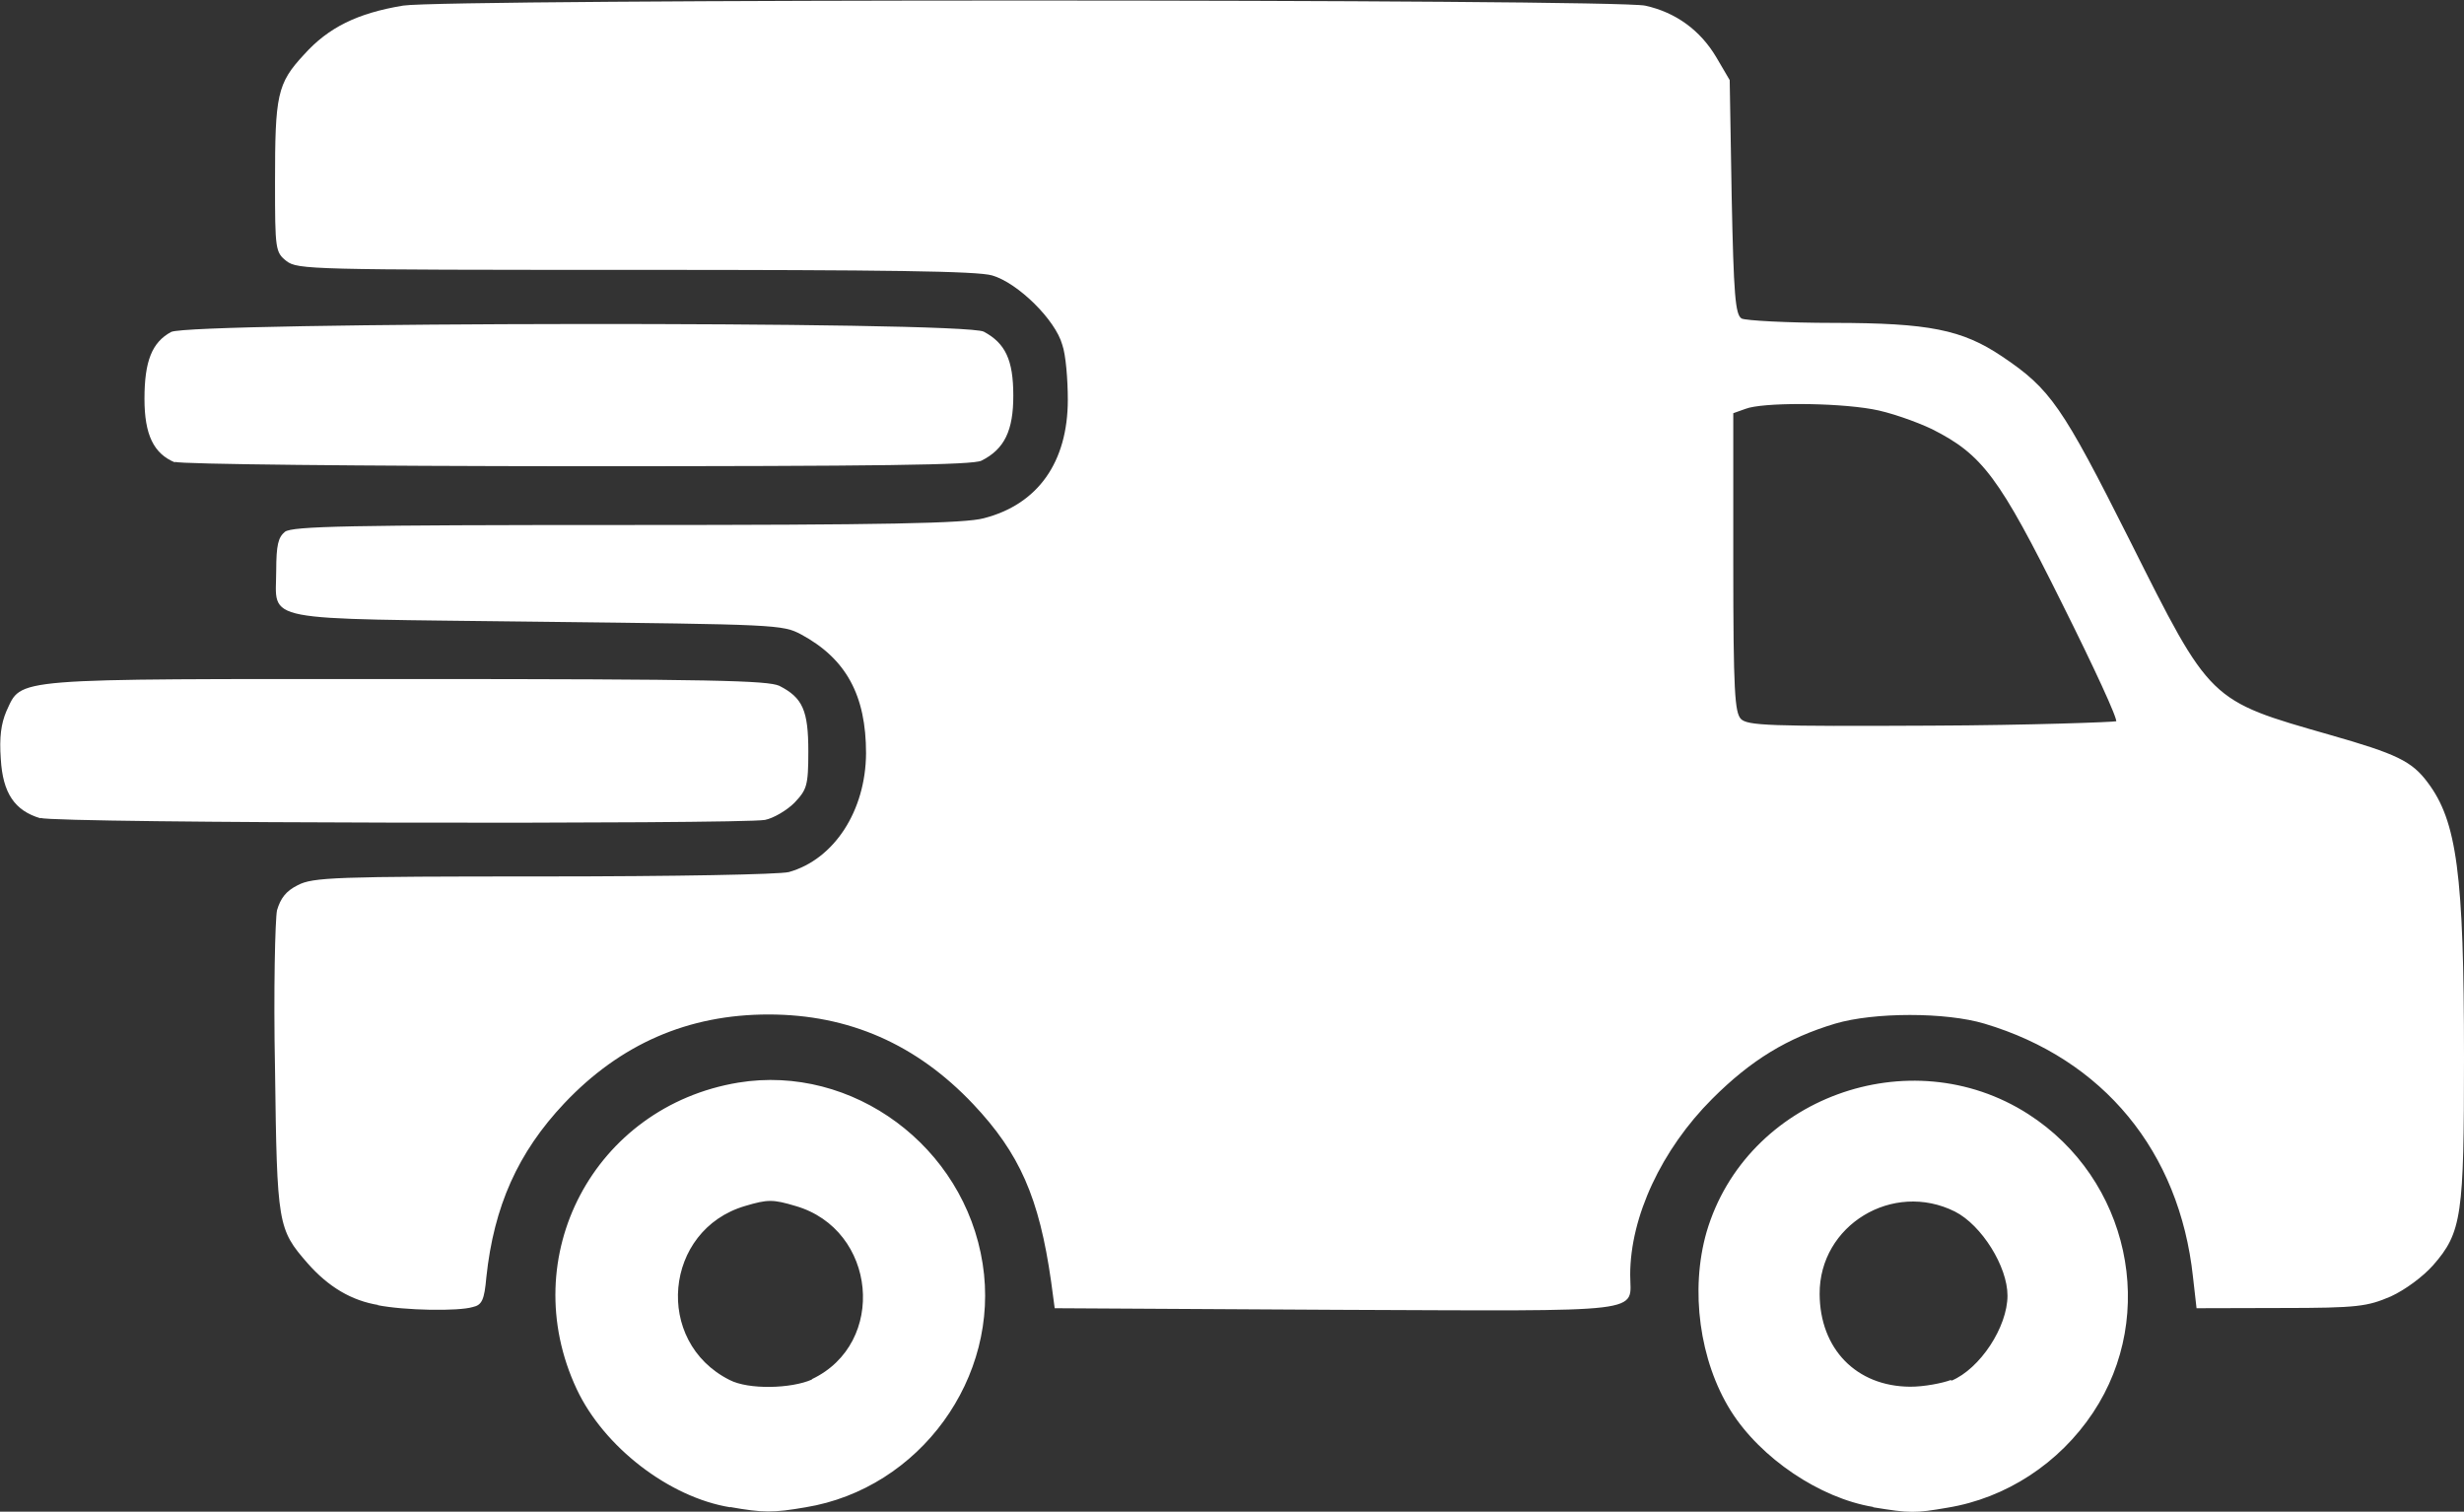
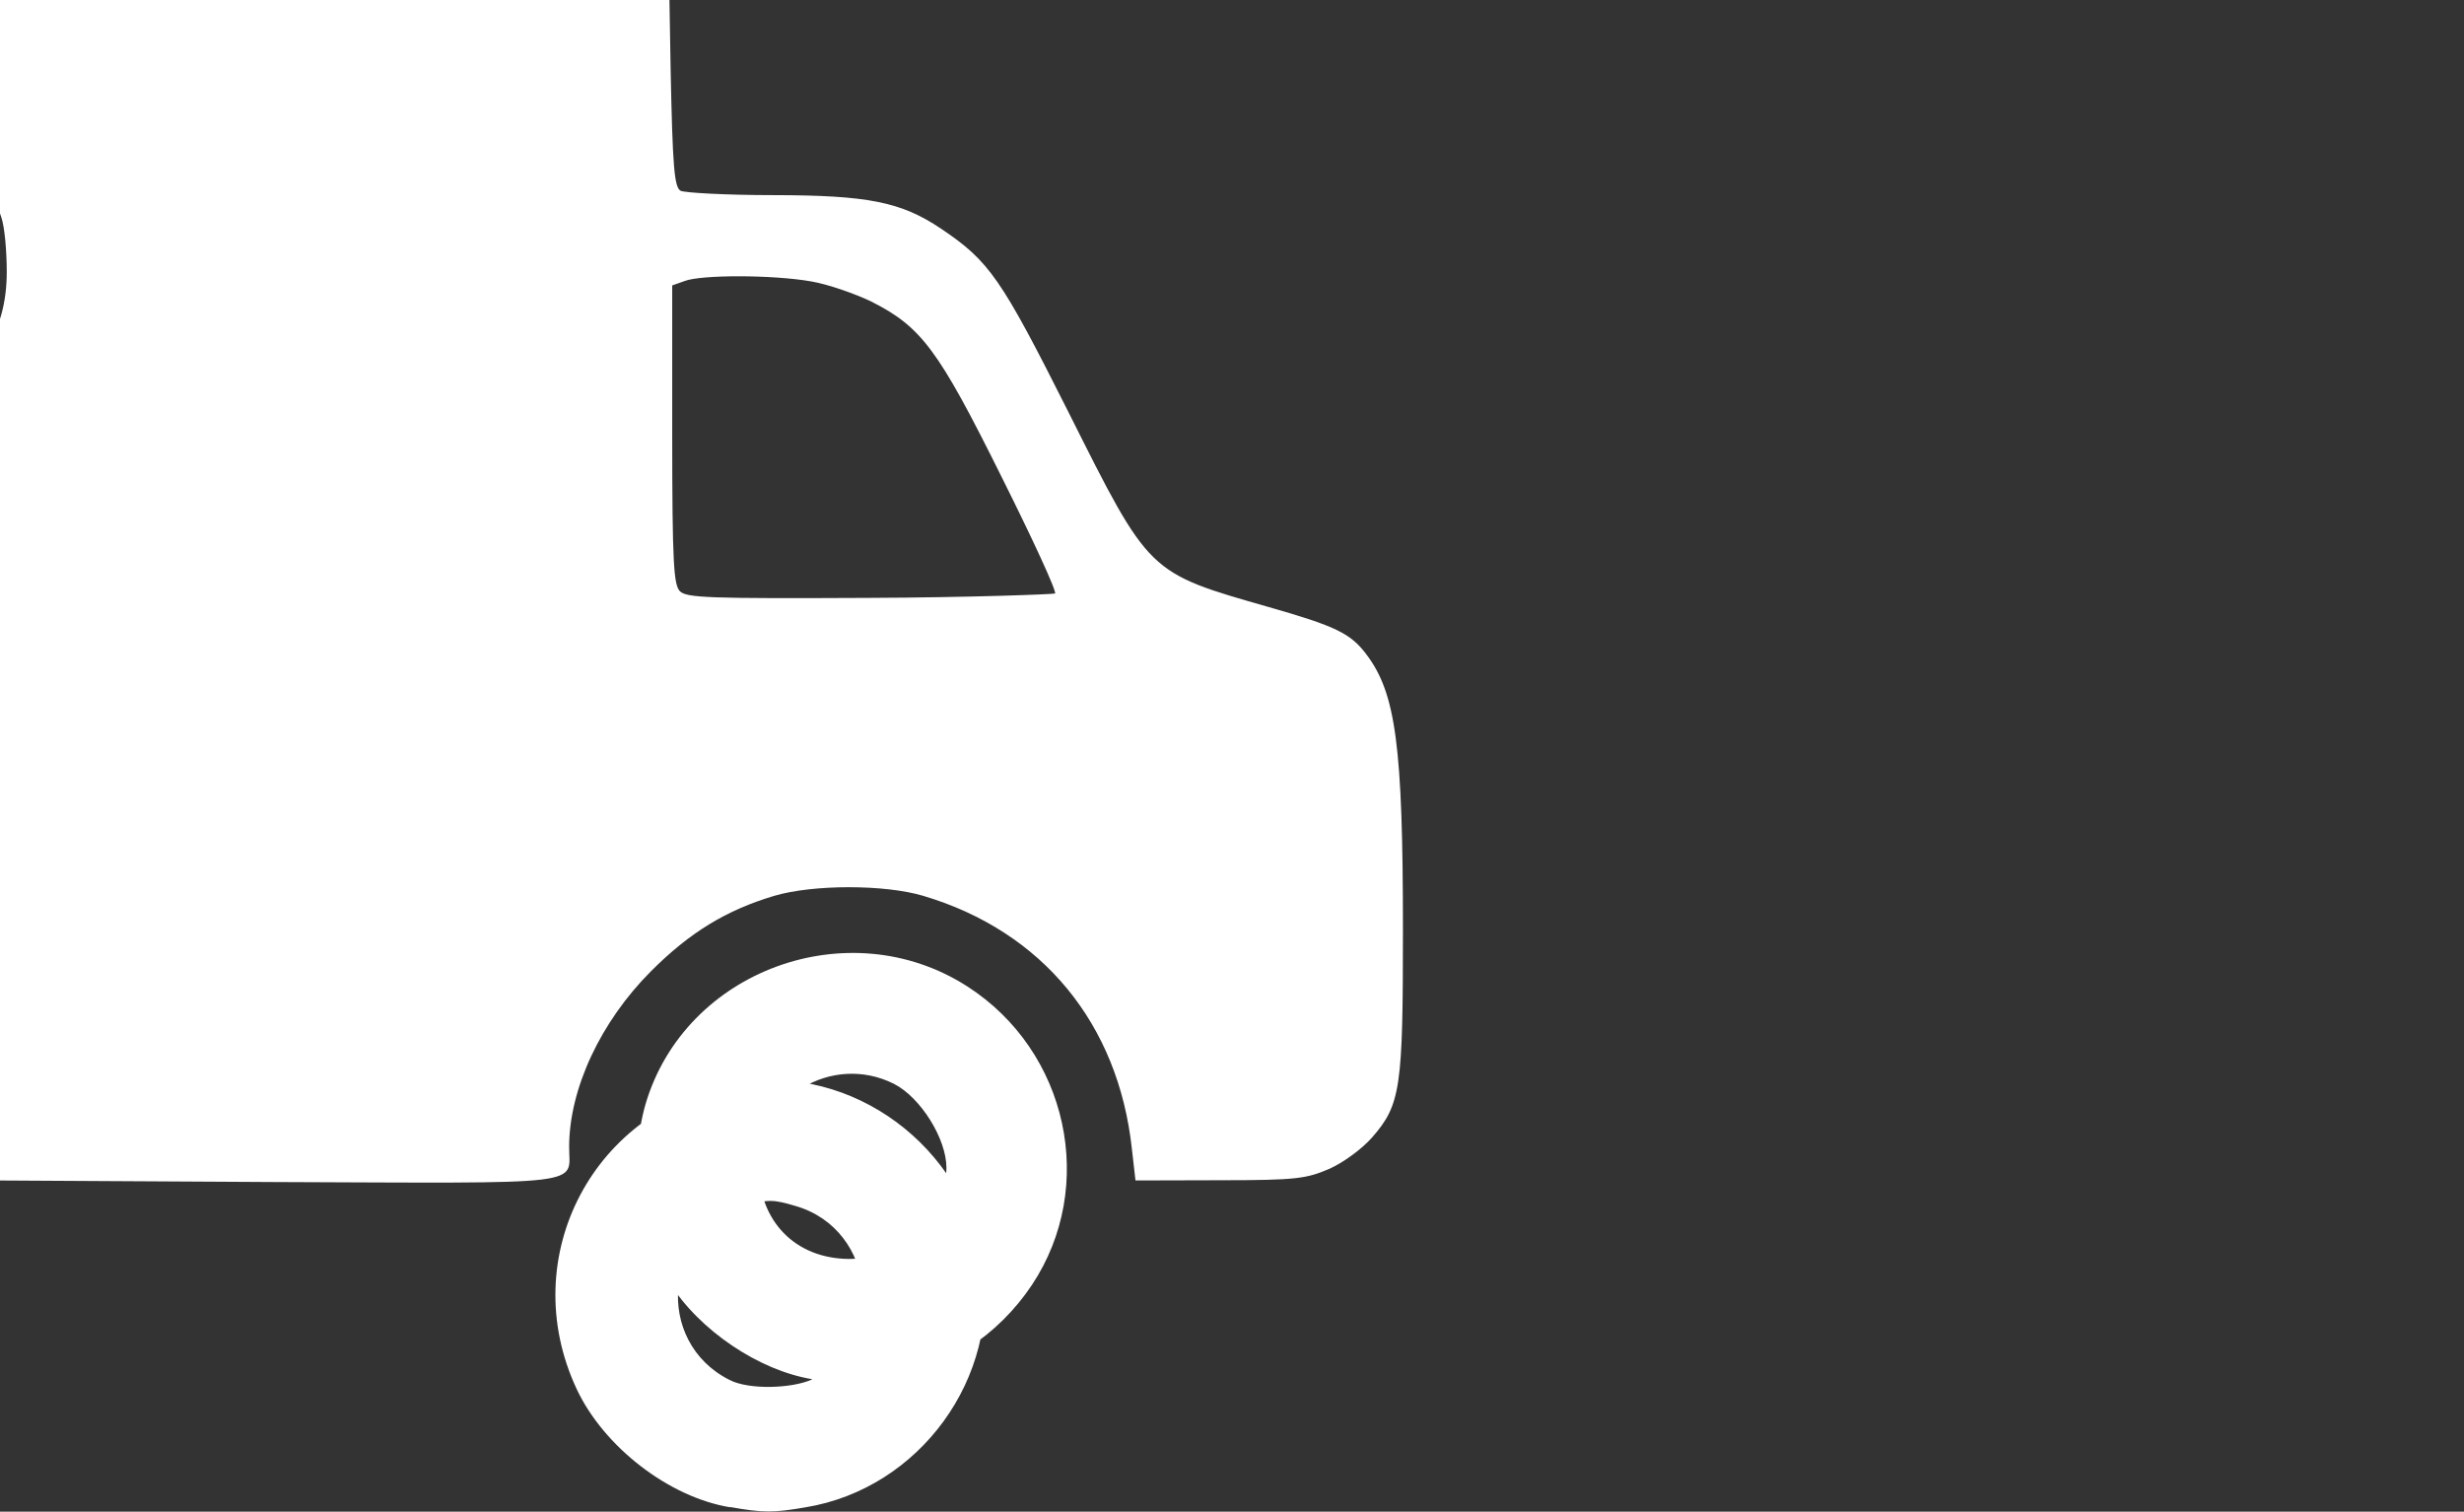
<svg xmlns="http://www.w3.org/2000/svg" xmlns:ns1="http://sodipodi.sourceforge.net/DTD/sodipodi-0.dtd" xmlns:ns2="http://www.inkscape.org/namespaces/inkscape" width="6.191mm" height="3.798mm" viewBox="0 0 6.191 3.798" version="1.1" id="svg5008" ns1:docname="icon_van.svg" ns2:version="1.0.2-2 (e86c870879, 2021-01-15)">
  <rect x="0" y="0" width="6.191" height="3.798" fill="#333333" stroke="none" />
  <defs id="defs5002" />
  <ns1:namedview id="base" pagecolor="#ffffff" bordercolor="#666666" borderopacity="1.0" ns2:pageopacity="0.0" ns2:pageshadow="2" ns2:zoom="3.959798" ns2:cx="27.523433" ns2:cy="10.361687" ns2:document-units="mm" ns2:current-layer="layer1" ns2:document-rotation="0" showgrid="true" ns2:window-width="1267" ns2:window-height="1040" ns2:window-x="130" ns2:window-y="0" ns2:window-maximized="0" />
  <g ns2:label="Layer 1" ns2:groupmode="layer" id="layer1" transform="translate(-293.562,-116.819)">
-     <path style="fill:#ffffff;fill-opacity:1;stroke-width:2.793" d="m 295.397,120.606 c -0.154,-0.025 -0.318,-0.152 -0.386,-0.297 -0.156,-0.333 0.044,-0.71 0.406,-0.77 0.287,-0.047 0.568,0.16 0.614,0.455 0.045,0.286 -0.158,0.565 -0.445,0.612 -0.081,0.014 -0.107,0.014 -0.19,-7.9e-4 z m 0.205,-0.322 c 0.19,-0.09 0.163,-0.376 -0.041,-0.435 -0.057,-0.017 -0.07,-0.017 -0.127,0 -0.204,0.06 -0.23,0.341 -0.039,0.437 0.048,0.025 0.155,0.022 0.207,-10e-4 z m 2.666,0.321 c -0.133,-0.022 -0.282,-0.122 -0.357,-0.241 -0.079,-0.126 -0.103,-0.304 -0.061,-0.45 0.099,-0.336 0.51,-0.487 0.808,-0.296 0.254,0.163 0.327,0.503 0.163,0.75 -0.085,0.128 -0.219,0.215 -0.366,0.239 -0.081,0.014 -0.094,0.014 -0.186,-0.001 z m 0.197,-0.317 c 0.072,-0.03 0.141,-0.135 0.141,-0.214 0,-0.073 -0.065,-0.177 -0.132,-0.211 -0.156,-0.078 -0.341,0.034 -0.34,0.207 6.4e-4,0.138 0.092,0.232 0.227,0.233 0.035,2.7e-4 0.082,-0.009 0.103,-0.017 z m -3.951,-0.19 c -0.069,-0.011 -0.127,-0.046 -0.179,-0.105 -0.075,-0.086 -0.077,-0.096 -0.082,-0.488 -0.004,-0.196 3.3e-4,-0.376 0.005,-0.399 0.009,-0.03 0.022,-0.048 0.052,-0.063 0.038,-0.02 0.094,-0.022 0.617,-0.022 0.336,-5e-5 0.592,-0.005 0.617,-0.011 0.114,-0.032 0.193,-0.154 0.194,-0.298 1.7e-4,-0.146 -0.05,-0.238 -0.163,-0.299 -0.047,-0.025 -0.062,-0.025 -0.662,-0.032 -0.711,-0.009 -0.657,0.004 -0.657,-0.129 2.1e-4,-0.064 0.005,-0.083 0.022,-0.097 0.019,-0.014 0.161,-0.017 0.859,-0.017 0.648,0 0.85,-0.004 0.897,-0.017 0.136,-0.035 0.211,-0.141 0.211,-0.298 -7e-5,-0.05 -0.005,-0.113 -0.014,-0.138 -0.017,-0.062 -0.111,-0.155 -0.176,-0.174 -0.037,-0.011 -0.265,-0.014 -0.897,-0.014 -0.816,0 -0.848,-8.7e-4 -0.876,-0.022 -0.028,-0.022 -0.029,-0.029 -0.029,-0.197 0,-0.22 0.005,-0.249 0.073,-0.322 0.061,-0.068 0.134,-0.104 0.249,-0.123 0.106,-0.017 3.045,-0.017 3.121,2e-4 0.077,0.017 0.138,0.062 0.178,0.129 l 0.034,0.058 0.005,0.294 c 0.005,0.244 0.009,0.296 0.025,0.305 0.009,0.005 0.114,0.011 0.232,0.011 0.239,2.4e-4 0.322,0.017 0.422,0.084 0.122,0.082 0.151,0.124 0.321,0.462 0.204,0.407 0.199,0.402 0.503,0.489 0.168,0.048 0.206,0.066 0.246,0.12 0.073,0.097 0.091,0.23 0.091,0.69 0,0.397 -0.005,0.44 -0.078,0.523 -0.025,0.028 -0.069,0.061 -0.106,0.078 -0.059,0.025 -0.081,0.029 -0.276,0.029 l -0.212,5.6e-4 -0.009,-0.079 c -0.034,-0.315 -0.225,-0.547 -0.524,-0.636 -0.097,-0.029 -0.277,-0.029 -0.375,0 -0.12,0.036 -0.211,0.091 -0.309,0.189 -0.127,0.127 -0.206,0.296 -0.206,0.442 0,0.098 0.057,0.091 -0.738,0.088 l -0.708,-0.004 -0.009,-0.067 c -0.03,-0.211 -0.079,-0.322 -0.196,-0.446 -0.142,-0.15 -0.312,-0.225 -0.514,-0.225 -0.202,0 -0.372,0.074 -0.513,0.223 -0.117,0.124 -0.177,0.259 -0.196,0.437 -0.005,0.057 -0.011,0.07 -0.034,0.075 -0.036,0.011 -0.171,0.009 -0.241,-0.005 z m 4.365,-1.466 c 0.005,-0.005 -0.056,-0.137 -0.135,-0.295 -0.159,-0.32 -0.201,-0.376 -0.328,-0.44 -0.04,-0.019 -0.108,-0.043 -0.15,-0.05 -0.097,-0.017 -0.277,-0.017 -0.318,-8.7e-4 l -0.031,0.011 v 0.374 c 0,0.328 0.004,0.377 0.019,0.394 0.017,0.017 0.07,0.019 0.477,0.017 0.252,-0.001 0.461,-0.009 0.466,-0.011 z m -5.215,0.243 c -0.065,-0.019 -0.095,-0.063 -0.1,-0.149 -0.004,-0.055 8.6e-4,-0.089 0.014,-0.12 0.04,-0.085 -0.001,-0.081 1.004,-0.081 0.778,0 0.908,0.004 0.938,0.017 0.059,0.03 0.073,0.062 0.073,0.165 0,0.087 -0.004,0.096 -0.035,0.129 -0.019,0.019 -0.053,0.039 -0.074,0.043 -0.06,0.011 -1.779,0.009 -1.821,-0.005 z m 0.338,-0.894 c -0.054,-0.022 -0.077,-0.07 -0.077,-0.16 0,-0.095 0.019,-0.142 0.067,-0.168 0.049,-0.025 1.993,-0.028 2.042,-6.2e-4 0.054,0.029 0.074,0.071 0.074,0.16 2.5e-4,0.088 -0.022,0.135 -0.08,0.164 -0.022,0.011 -0.255,0.014 -1.015,0.014 -0.542,-3.2e-4 -0.998,-0.005 -1.012,-0.011 z" id="path1185" />
+     <path style="fill:#ffffff;fill-opacity:1;stroke-width:2.793" d="m 295.397,120.606 c -0.154,-0.025 -0.318,-0.152 -0.386,-0.297 -0.156,-0.333 0.044,-0.71 0.406,-0.77 0.287,-0.047 0.568,0.16 0.614,0.455 0.045,0.286 -0.158,0.565 -0.445,0.612 -0.081,0.014 -0.107,0.014 -0.19,-7.9e-4 z m 0.205,-0.322 c 0.19,-0.09 0.163,-0.376 -0.041,-0.435 -0.057,-0.017 -0.07,-0.017 -0.127,0 -0.204,0.06 -0.23,0.341 -0.039,0.437 0.048,0.025 0.155,0.022 0.207,-10e-4 z c -0.133,-0.022 -0.282,-0.122 -0.357,-0.241 -0.079,-0.126 -0.103,-0.304 -0.061,-0.45 0.099,-0.336 0.51,-0.487 0.808,-0.296 0.254,0.163 0.327,0.503 0.163,0.75 -0.085,0.128 -0.219,0.215 -0.366,0.239 -0.081,0.014 -0.094,0.014 -0.186,-0.001 z m 0.197,-0.317 c 0.072,-0.03 0.141,-0.135 0.141,-0.214 0,-0.073 -0.065,-0.177 -0.132,-0.211 -0.156,-0.078 -0.341,0.034 -0.34,0.207 6.4e-4,0.138 0.092,0.232 0.227,0.233 0.035,2.7e-4 0.082,-0.009 0.103,-0.017 z m -3.951,-0.19 c -0.069,-0.011 -0.127,-0.046 -0.179,-0.105 -0.075,-0.086 -0.077,-0.096 -0.082,-0.488 -0.004,-0.196 3.3e-4,-0.376 0.005,-0.399 0.009,-0.03 0.022,-0.048 0.052,-0.063 0.038,-0.02 0.094,-0.022 0.617,-0.022 0.336,-5e-5 0.592,-0.005 0.617,-0.011 0.114,-0.032 0.193,-0.154 0.194,-0.298 1.7e-4,-0.146 -0.05,-0.238 -0.163,-0.299 -0.047,-0.025 -0.062,-0.025 -0.662,-0.032 -0.711,-0.009 -0.657,0.004 -0.657,-0.129 2.1e-4,-0.064 0.005,-0.083 0.022,-0.097 0.019,-0.014 0.161,-0.017 0.859,-0.017 0.648,0 0.85,-0.004 0.897,-0.017 0.136,-0.035 0.211,-0.141 0.211,-0.298 -7e-5,-0.05 -0.005,-0.113 -0.014,-0.138 -0.017,-0.062 -0.111,-0.155 -0.176,-0.174 -0.037,-0.011 -0.265,-0.014 -0.897,-0.014 -0.816,0 -0.848,-8.7e-4 -0.876,-0.022 -0.028,-0.022 -0.029,-0.029 -0.029,-0.197 0,-0.22 0.005,-0.249 0.073,-0.322 0.061,-0.068 0.134,-0.104 0.249,-0.123 0.106,-0.017 3.045,-0.017 3.121,2e-4 0.077,0.017 0.138,0.062 0.178,0.129 l 0.034,0.058 0.005,0.294 c 0.005,0.244 0.009,0.296 0.025,0.305 0.009,0.005 0.114,0.011 0.232,0.011 0.239,2.4e-4 0.322,0.017 0.422,0.084 0.122,0.082 0.151,0.124 0.321,0.462 0.204,0.407 0.199,0.402 0.503,0.489 0.168,0.048 0.206,0.066 0.246,0.12 0.073,0.097 0.091,0.23 0.091,0.69 0,0.397 -0.005,0.44 -0.078,0.523 -0.025,0.028 -0.069,0.061 -0.106,0.078 -0.059,0.025 -0.081,0.029 -0.276,0.029 l -0.212,5.6e-4 -0.009,-0.079 c -0.034,-0.315 -0.225,-0.547 -0.524,-0.636 -0.097,-0.029 -0.277,-0.029 -0.375,0 -0.12,0.036 -0.211,0.091 -0.309,0.189 -0.127,0.127 -0.206,0.296 -0.206,0.442 0,0.098 0.057,0.091 -0.738,0.088 l -0.708,-0.004 -0.009,-0.067 c -0.03,-0.211 -0.079,-0.322 -0.196,-0.446 -0.142,-0.15 -0.312,-0.225 -0.514,-0.225 -0.202,0 -0.372,0.074 -0.513,0.223 -0.117,0.124 -0.177,0.259 -0.196,0.437 -0.005,0.057 -0.011,0.07 -0.034,0.075 -0.036,0.011 -0.171,0.009 -0.241,-0.005 z m 4.365,-1.466 c 0.005,-0.005 -0.056,-0.137 -0.135,-0.295 -0.159,-0.32 -0.201,-0.376 -0.328,-0.44 -0.04,-0.019 -0.108,-0.043 -0.15,-0.05 -0.097,-0.017 -0.277,-0.017 -0.318,-8.7e-4 l -0.031,0.011 v 0.374 c 0,0.328 0.004,0.377 0.019,0.394 0.017,0.017 0.07,0.019 0.477,0.017 0.252,-0.001 0.461,-0.009 0.466,-0.011 z m -5.215,0.243 c -0.065,-0.019 -0.095,-0.063 -0.1,-0.149 -0.004,-0.055 8.6e-4,-0.089 0.014,-0.12 0.04,-0.085 -0.001,-0.081 1.004,-0.081 0.778,0 0.908,0.004 0.938,0.017 0.059,0.03 0.073,0.062 0.073,0.165 0,0.087 -0.004,0.096 -0.035,0.129 -0.019,0.019 -0.053,0.039 -0.074,0.043 -0.06,0.011 -1.779,0.009 -1.821,-0.005 z m 0.338,-0.894 c -0.054,-0.022 -0.077,-0.07 -0.077,-0.16 0,-0.095 0.019,-0.142 0.067,-0.168 0.049,-0.025 1.993,-0.028 2.042,-6.2e-4 0.054,0.029 0.074,0.071 0.074,0.16 2.5e-4,0.088 -0.022,0.135 -0.08,0.164 -0.022,0.011 -0.255,0.014 -1.015,0.014 -0.542,-3.2e-4 -0.998,-0.005 -1.012,-0.011 z" id="path1185" />
  </g>
</svg>